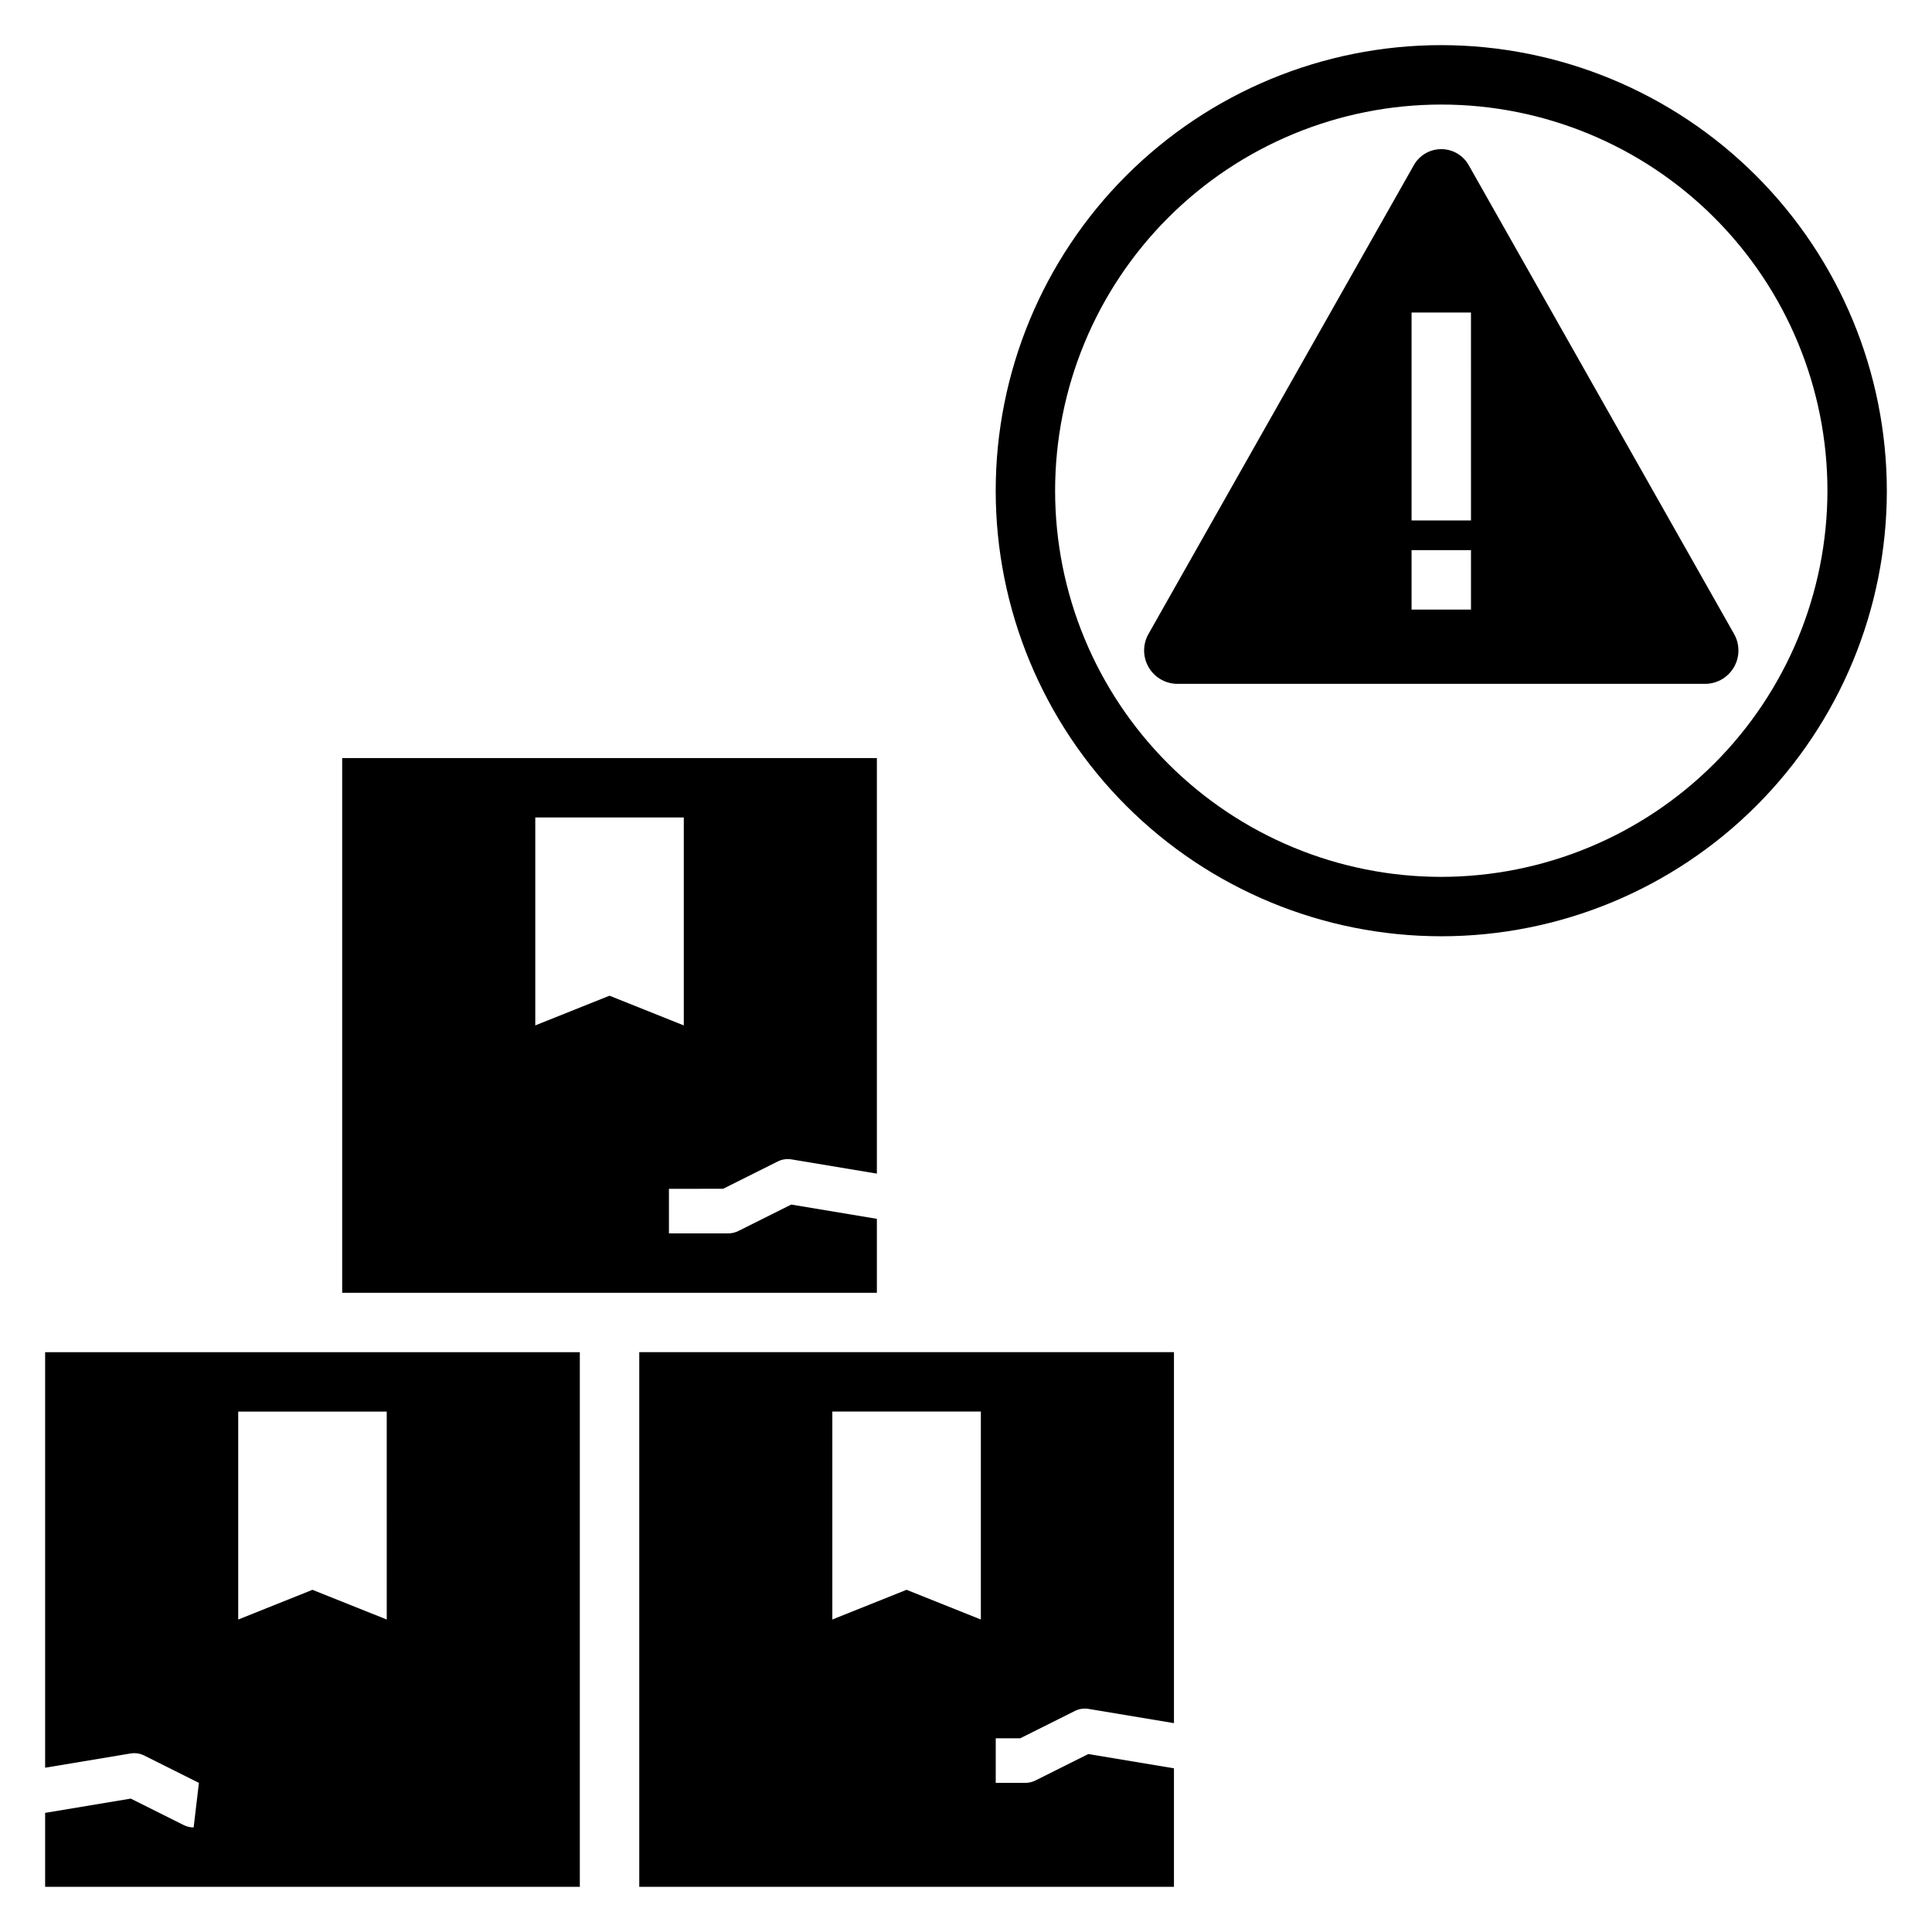
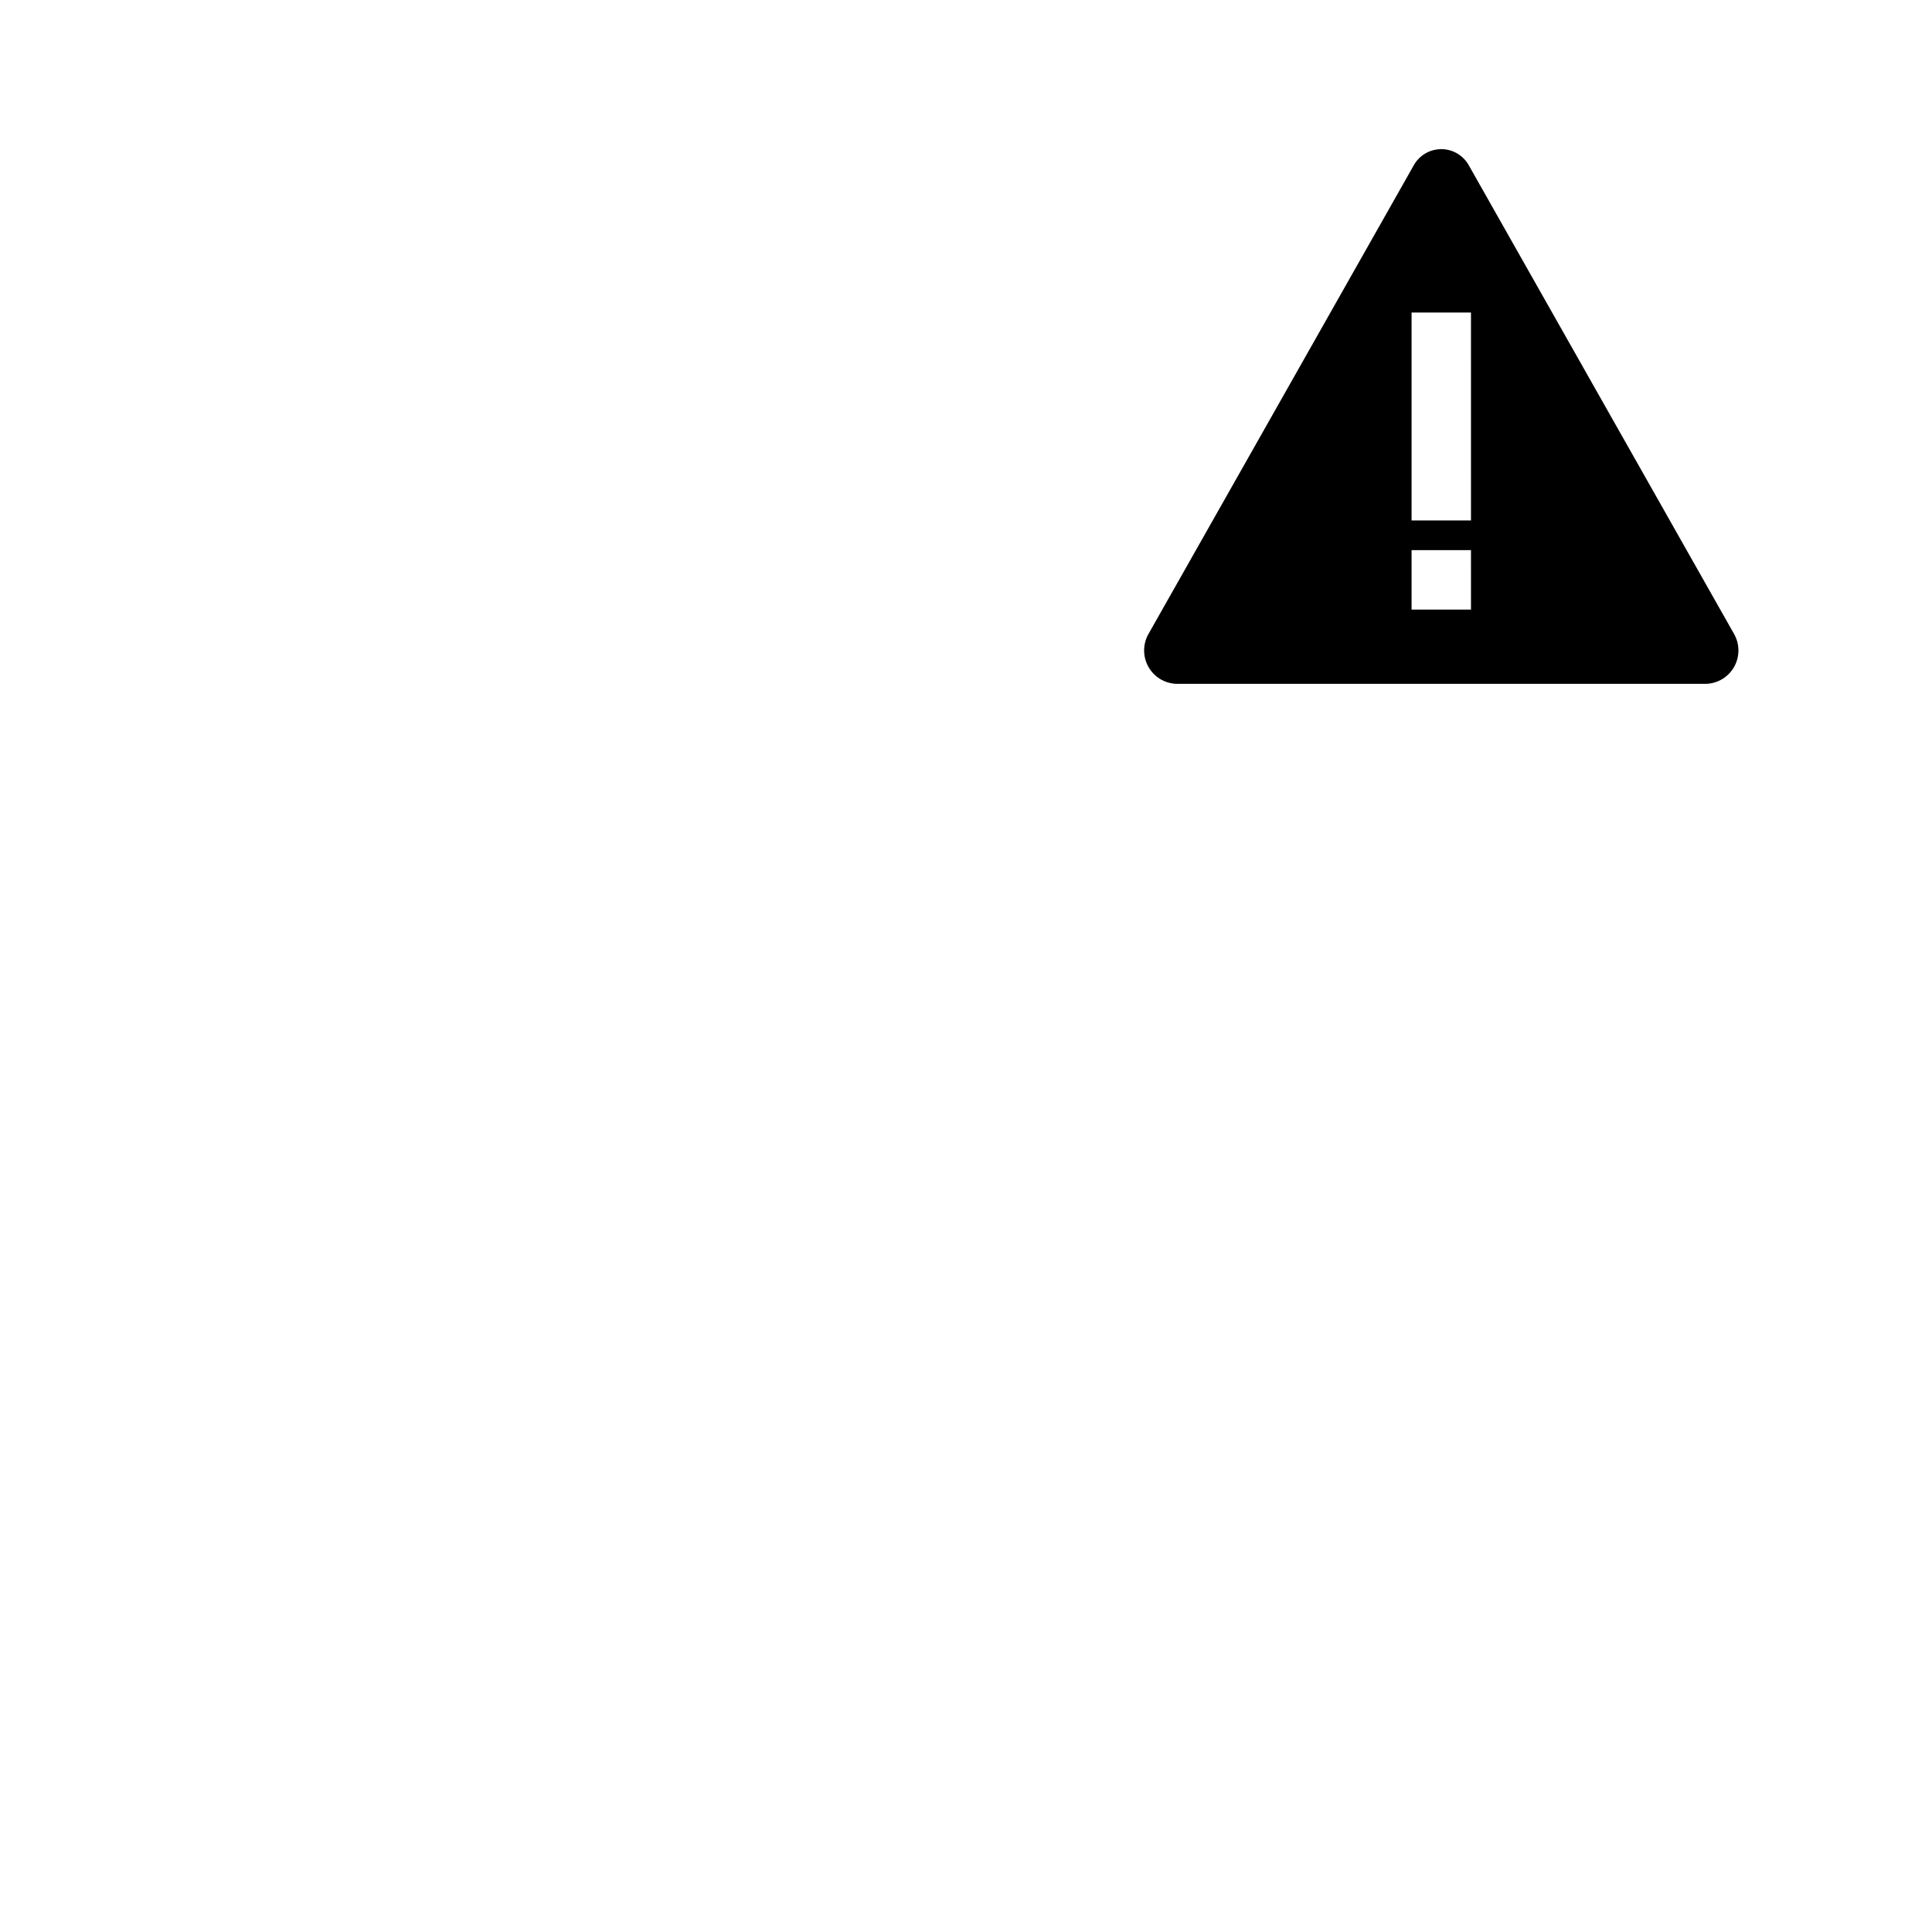
<svg xmlns="http://www.w3.org/2000/svg" fill="#000000" width="800px" height="800px" version="1.1" viewBox="144 144 512 512">
  <g>
-     <path d="m525.95 155.96c-31.316 0-61.348 12.441-83.492 34.586s-34.586 52.18-34.586 83.496 12.441 61.352 34.586 83.496 52.176 34.582 83.492 34.582c31.32 0 61.352-12.438 83.496-34.582 22.145-22.145 34.586-52.18 34.586-83.496-0.035-31.309-12.488-61.32-34.625-83.457-22.137-22.137-52.148-34.59-83.457-34.625zm0 220.42c-27.141 0-53.168-10.781-72.359-29.973-19.195-19.191-29.977-45.223-29.977-72.363s10.781-53.172 29.977-72.363c19.191-19.191 45.219-29.973 72.359-29.973 27.145 0 53.172 10.781 72.363 29.973s29.977 45.223 29.977 72.363c-0.031 27.133-10.824 53.145-30.008 72.328-19.188 19.184-45.199 29.977-72.332 30.008z" />
    <path d="m518.62 187.88-70.199 124.02c-1.578 2.691-1.625 6.016-0.121 8.746 1.504 2.734 4.336 4.473 7.453 4.578h140.4c3.117-0.105 5.949-1.844 7.453-4.578 1.504-2.731 1.457-6.055-0.121-8.746l-70.199-124.02c-1.461-2.684-4.277-4.356-7.336-4.356-3.055 0-5.871 1.672-7.332 4.356zm15.207 117.66h-15.746v-15.746h15.742zm0-23.617h-15.746v-55.105h15.742z" />
-     <path d="m335.63 459.04 14.5-7.25h-0.004c1.117-0.555 2.379-0.742 3.606-0.543l22.648 3.773v-110.12h-141.7v141.7h141.7v-19.598l-22.695-3.781-14.027 7.012c-0.82 0.41-1.723 0.625-2.637 0.625h-15.746v-11.809zm-30.098-51.168-19.68 7.871v-55.105h39.359v55.105z" />
-     <path d="m297.66 502.34h-141.7v110.12l22.648-3.773c1.23-0.203 2.492-0.016 3.606 0.543l14.5 7.25-1.395 11.809c-0.914 0-1.816-0.215-2.633-0.625l-14.031-7.016-22.695 3.785v19.598h141.7zm-51.168 70.848-19.684-7.871-19.68 7.871v-55.105h39.359z" />
-     <path d="m313.41 644.03h141.7v-31.41l-22.695-3.781-14.031 7.016 0.004-0.004c-0.82 0.41-1.723 0.625-2.637 0.625h-7.871v-11.809h6.481l14.5-7.25c1.113-0.551 2.375-0.742 3.606-0.543l22.645 3.777v-98.316h-141.7zm51.168-125.95h39.359v55.105l-19.68-7.871-19.68 7.871z" />
  </g>
</svg>